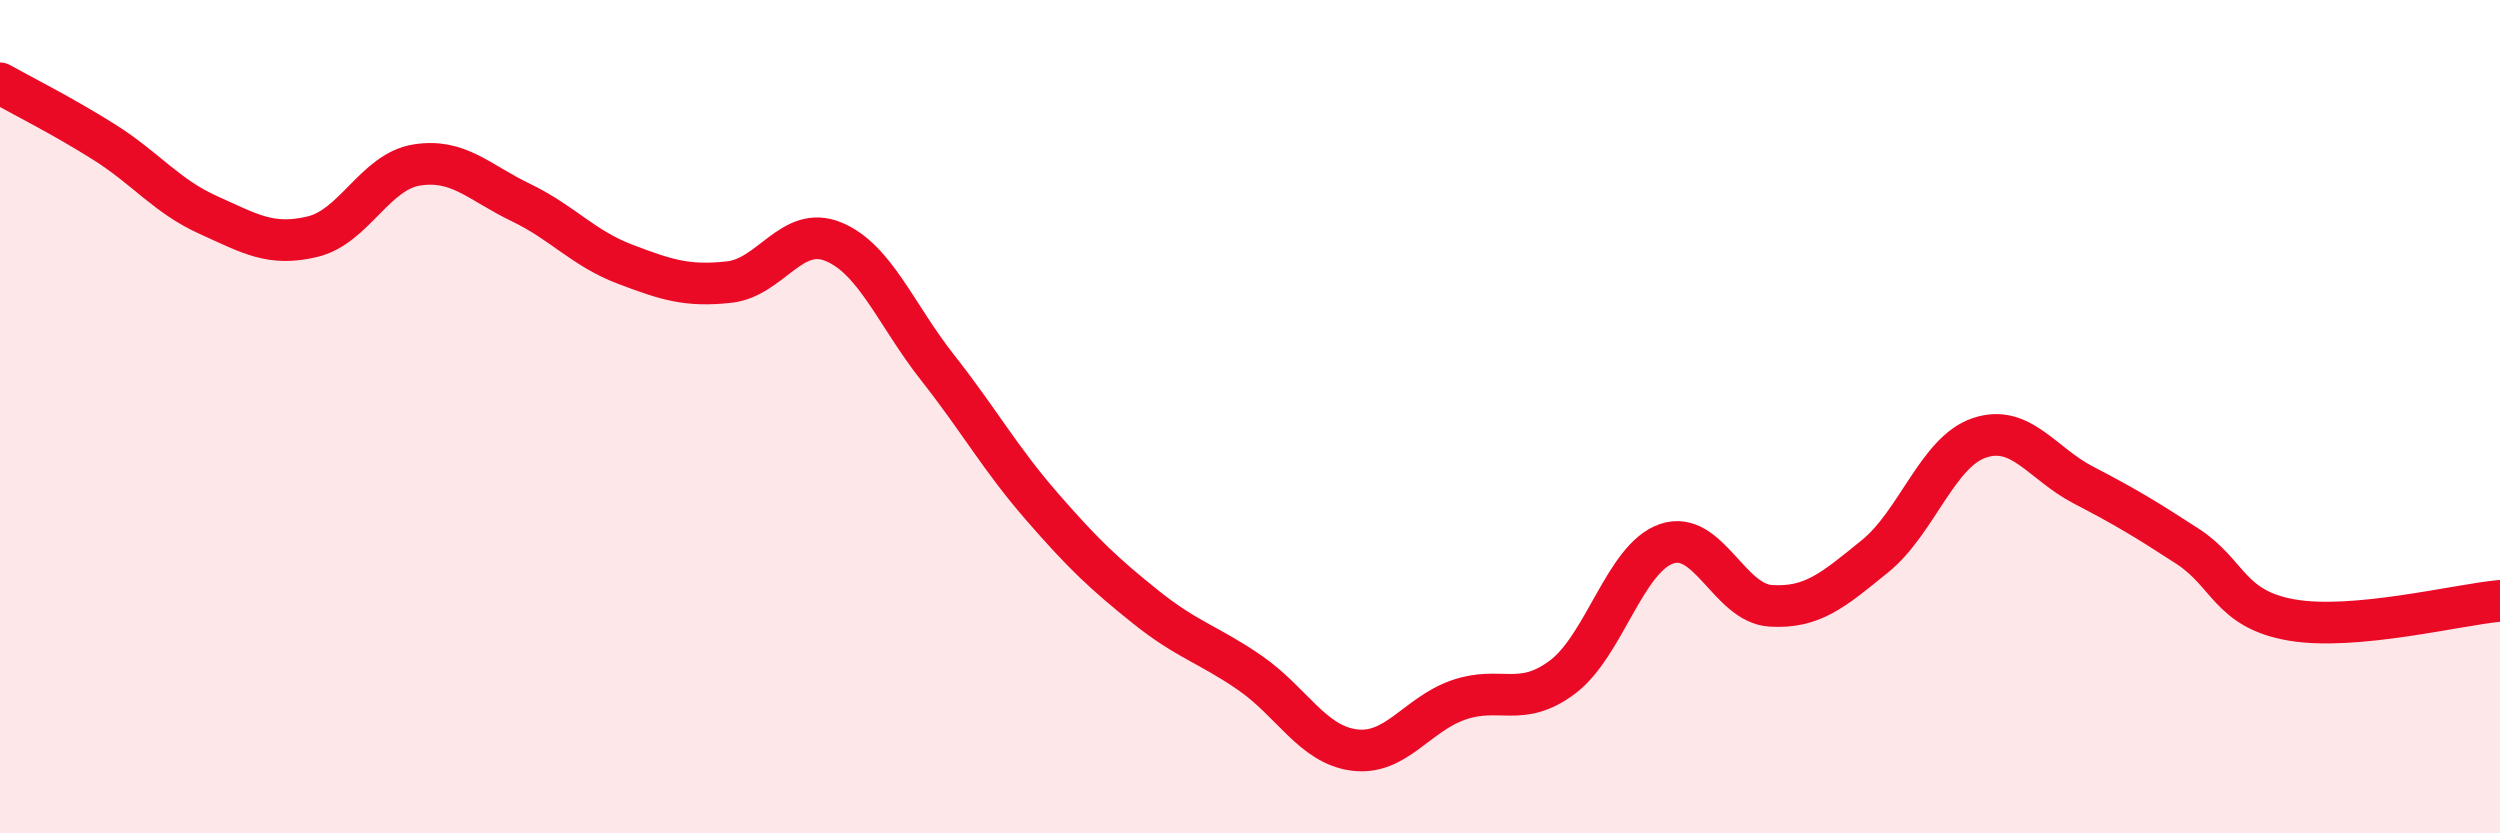
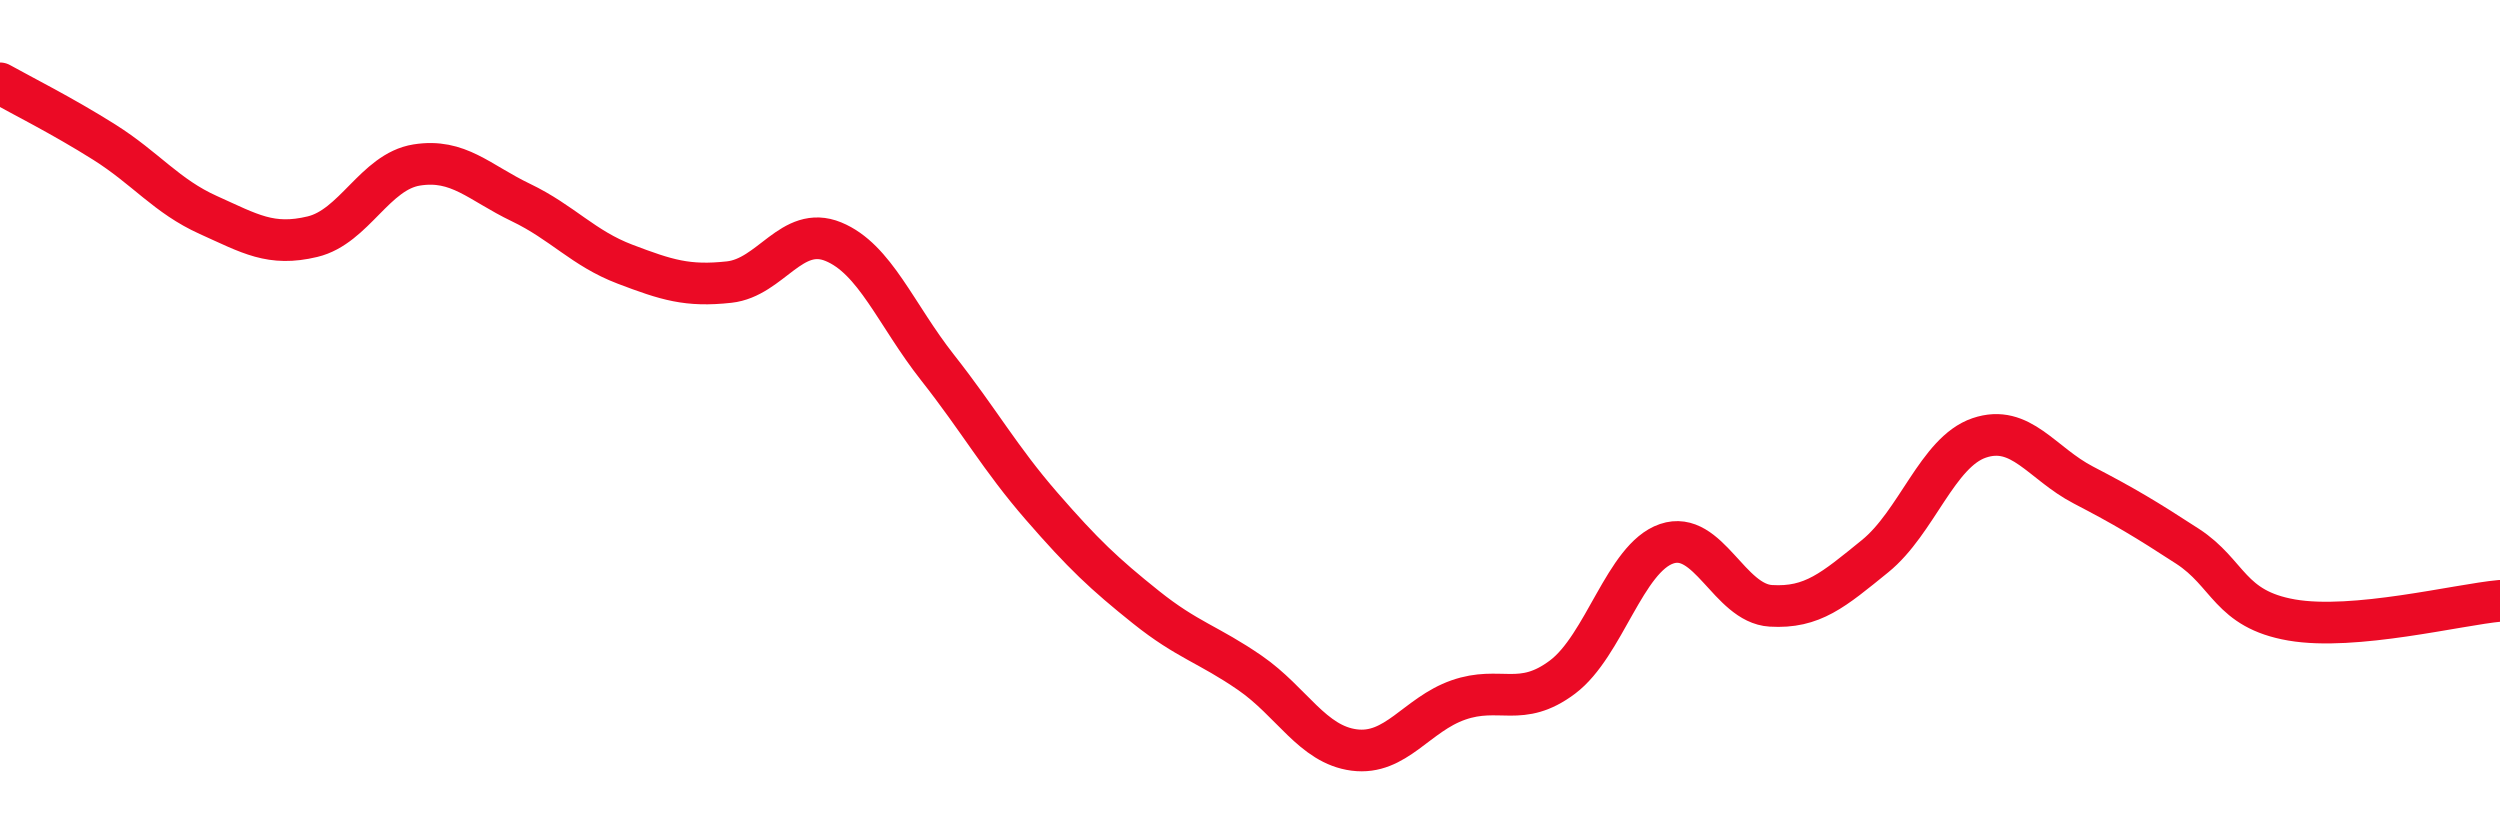
<svg xmlns="http://www.w3.org/2000/svg" width="60" height="20" viewBox="0 0 60 20">
-   <path d="M 0,2 C 0.5,2.28 1.5,2.78 2.5,3.41 C 3.5,4.04 4,4.71 5,5.16 C 6,5.61 6.5,5.92 7.5,5.68 C 8.5,5.44 9,4.12 10,3.96 C 11,3.8 11.5,4.38 12.5,4.86 C 13.5,5.34 14,5.96 15,6.34 C 16,6.72 16.5,6.88 17.5,6.77 C 18.5,6.66 19,5.39 20,5.8 C 21,6.21 21.5,7.55 22.5,8.82 C 23.5,10.09 24,11 25,12.15 C 26,13.3 26.5,13.77 27.5,14.57 C 28.5,15.37 29,15.46 30,16.15 C 31,16.84 31.5,17.87 32.5,18 C 33.5,18.13 34,17.15 35,16.8 C 36,16.45 36.5,17 37.5,16.25 C 38.5,15.5 39,13.39 40,13.05 C 41,12.71 41.5,14.48 42.5,14.54 C 43.5,14.6 44,14.16 45,13.35 C 46,12.54 46.5,10.85 47.5,10.51 C 48.5,10.17 49,11.12 50,11.64 C 51,12.16 51.5,12.46 52.5,13.11 C 53.5,13.76 53.5,14.62 55,14.88 C 56.5,15.14 59,14.51 60,14.42L60 20L0 20Z" fill="#EB0A25" opacity="0.1" stroke-linecap="round" stroke-linejoin="round" />
  <path d="M 0,2 C 0.5,2.28 1.5,2.78 2.5,3.41 C 3.5,4.04 4,4.71 5,5.16 C 6,5.61 6.5,5.92 7.5,5.68 C 8.5,5.44 9,4.12 10,3.96 C 11,3.8 11.5,4.38 12.5,4.86 C 13.5,5.34 14,5.96 15,6.34 C 16,6.72 16.5,6.88 17.5,6.77 C 18.5,6.66 19,5.39 20,5.8 C 21,6.21 21.5,7.55 22.5,8.82 C 23.5,10.09 24,11 25,12.15 C 26,13.3 26.5,13.77 27.5,14.57 C 28.5,15.37 29,15.46 30,16.15 C 31,16.84 31.5,17.87 32.5,18 C 33.5,18.13 34,17.15 35,16.8 C 36,16.45 36.5,17 37.5,16.25 C 38.5,15.5 39,13.39 40,13.05 C 41,12.71 41.5,14.48 42.5,14.54 C 43.5,14.6 44,14.16 45,13.35 C 46,12.54 46.5,10.85 47.5,10.51 C 48.5,10.17 49,11.12 50,11.64 C 51,12.16 51.5,12.46 52.5,13.11 C 53.5,13.76 53.5,14.62 55,14.88 C 56.5,15.14 59,14.51 60,14.42" stroke="#EB0A25" stroke-width="1" fill="none" stroke-linecap="round" stroke-linejoin="round" />
</svg>